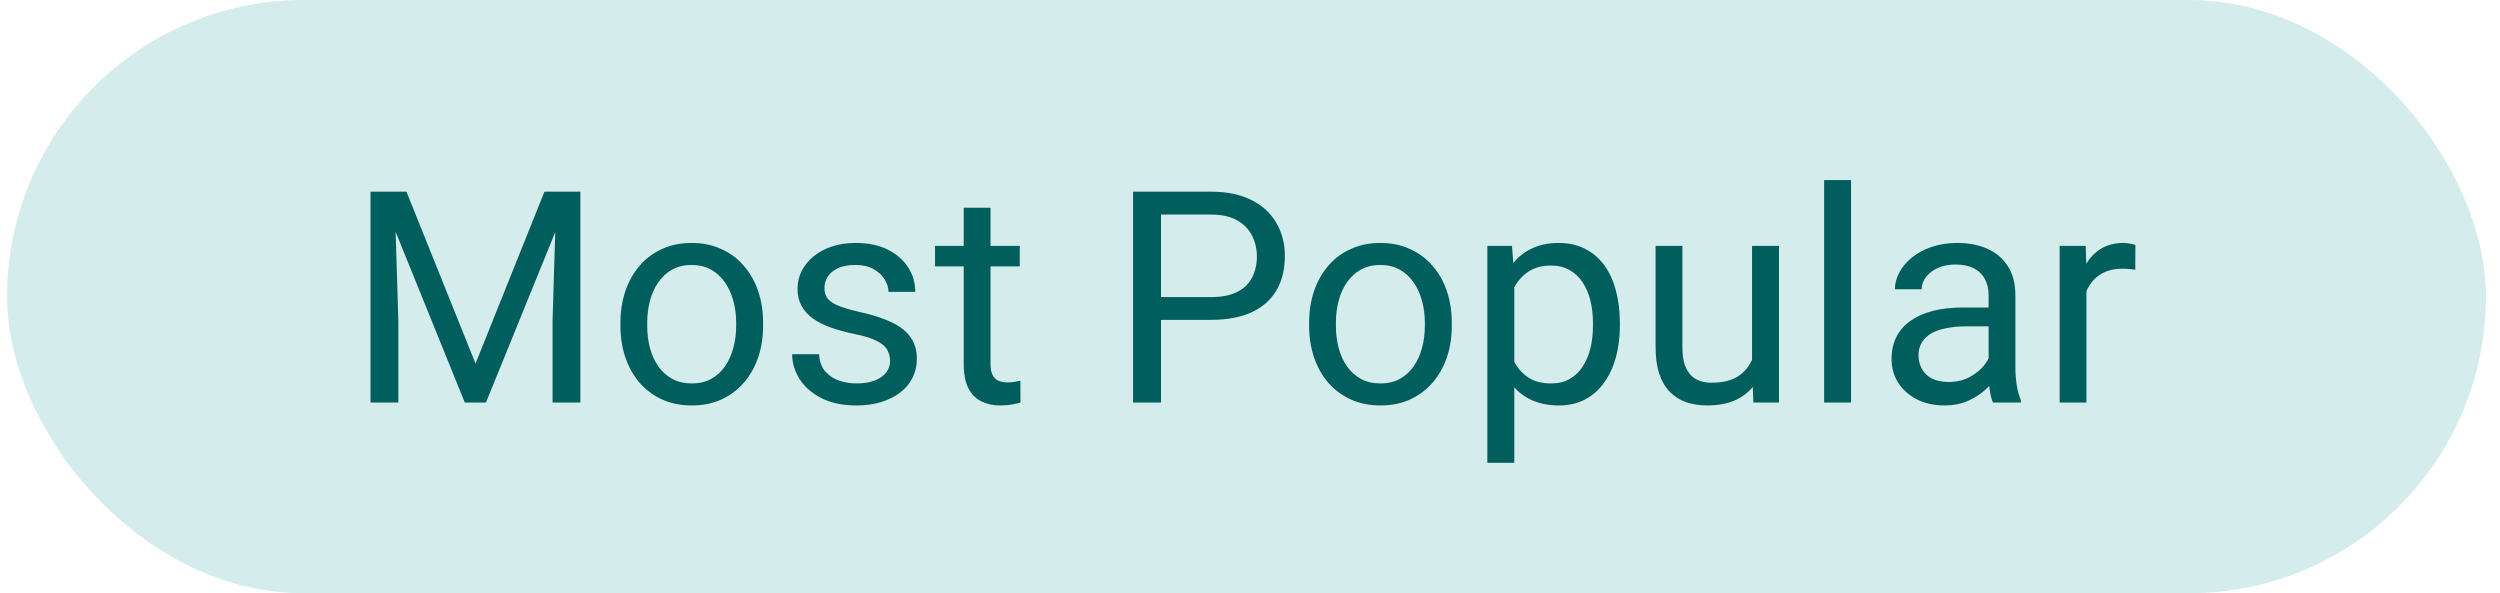
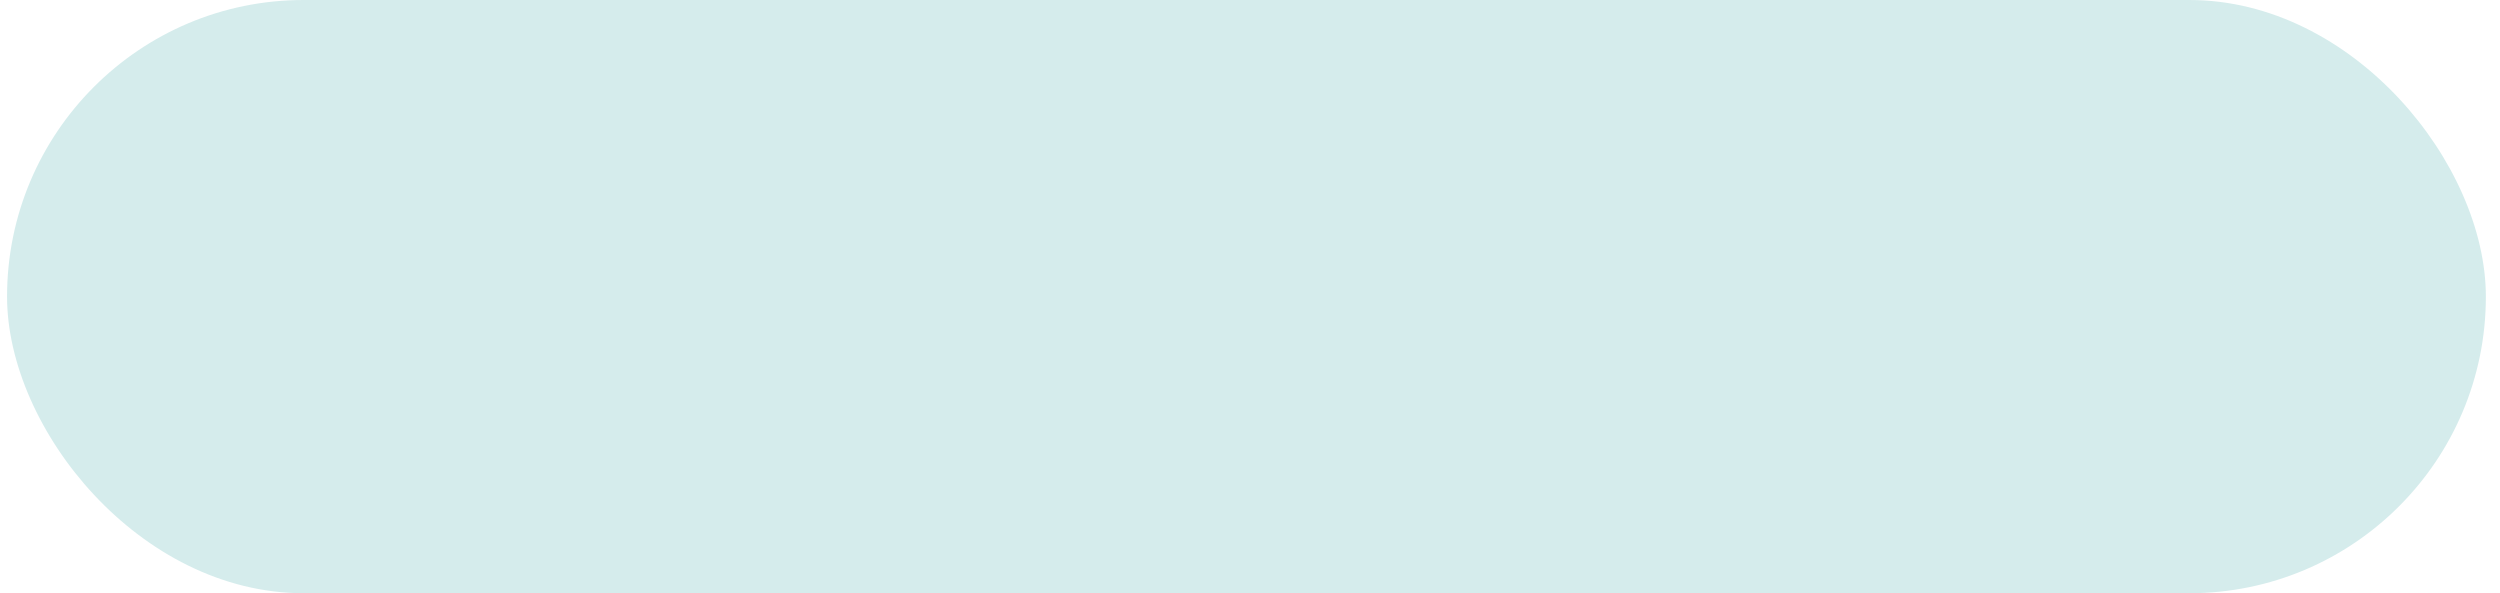
<svg xmlns="http://www.w3.org/2000/svg" width="118" height="28" viewBox="0 0 118 28" fill="none">
  <rect x="0.333" width="117" height="28" rx="14" fill="#D5ECEC" />
-   <path d="M17.906 9.047H19.184L22.445 17.161L25.698 9.047H26.984L22.937 19H21.939L17.906 9.047ZM17.489 9.047H18.616L18.801 15.117V19H17.489V9.047ZM26.266 9.047H27.394V19H26.081V15.117L26.266 9.047ZM29.285 15.384V15.227C29.285 14.693 29.362 14.199 29.517 13.743C29.672 13.283 29.896 12.884 30.187 12.547C30.479 12.205 30.832 11.941 31.247 11.754C31.662 11.562 32.126 11.467 32.641 11.467C33.161 11.467 33.628 11.562 34.043 11.754C34.462 11.941 34.817 12.205 35.109 12.547C35.405 12.884 35.631 13.283 35.786 13.743C35.941 14.199 36.018 14.693 36.018 15.227V15.384C36.018 15.917 35.941 16.412 35.786 16.867C35.631 17.323 35.405 17.722 35.109 18.064C34.817 18.401 34.464 18.665 34.05 18.856C33.639 19.043 33.175 19.137 32.655 19.137C32.136 19.137 31.668 19.043 31.254 18.856C30.839 18.665 30.483 18.401 30.187 18.064C29.896 17.722 29.672 17.323 29.517 16.867C29.362 16.412 29.285 15.917 29.285 15.384ZM30.549 15.227V15.384C30.549 15.753 30.593 16.102 30.679 16.43C30.766 16.753 30.896 17.04 31.069 17.291C31.247 17.542 31.468 17.74 31.732 17.886C31.997 18.027 32.304 18.098 32.655 18.098C33.001 18.098 33.304 18.027 33.564 17.886C33.828 17.74 34.047 17.542 34.22 17.291C34.394 17.04 34.523 16.753 34.61 16.43C34.701 16.102 34.747 15.753 34.747 15.384V15.227C34.747 14.862 34.701 14.518 34.61 14.194C34.523 13.866 34.391 13.577 34.214 13.326C34.04 13.071 33.822 12.87 33.557 12.725C33.298 12.579 32.992 12.506 32.641 12.506C32.295 12.506 31.99 12.579 31.725 12.725C31.465 12.87 31.247 13.071 31.069 13.326C30.896 13.577 30.766 13.866 30.679 14.194C30.593 14.518 30.549 14.862 30.549 15.227ZM42.011 17.038C42.011 16.856 41.97 16.687 41.888 16.532C41.81 16.373 41.648 16.229 41.403 16.102C41.161 15.969 40.796 15.855 40.309 15.76C39.898 15.673 39.527 15.571 39.194 15.452C38.866 15.334 38.586 15.19 38.354 15.021C38.126 14.853 37.95 14.655 37.827 14.427C37.704 14.199 37.643 13.932 37.643 13.627C37.643 13.335 37.706 13.06 37.834 12.8C37.966 12.54 38.151 12.31 38.388 12.109C38.629 11.909 38.919 11.752 39.256 11.638C39.593 11.524 39.969 11.467 40.384 11.467C40.976 11.467 41.482 11.572 41.901 11.781C42.321 11.991 42.642 12.271 42.865 12.622C43.089 12.968 43.2 13.354 43.2 13.777H41.936C41.936 13.572 41.874 13.374 41.751 13.183C41.633 12.987 41.457 12.825 41.225 12.697C40.997 12.57 40.717 12.506 40.384 12.506C40.033 12.506 39.748 12.56 39.529 12.67C39.315 12.775 39.158 12.909 39.058 13.073C38.962 13.237 38.914 13.411 38.914 13.593C38.914 13.729 38.937 13.852 38.983 13.962C39.033 14.067 39.119 14.165 39.242 14.256C39.365 14.342 39.538 14.425 39.762 14.502C39.985 14.579 40.27 14.657 40.616 14.734C41.222 14.871 41.721 15.035 42.113 15.227C42.505 15.418 42.797 15.653 42.988 15.931C43.18 16.209 43.276 16.546 43.276 16.942C43.276 17.266 43.207 17.562 43.07 17.831C42.938 18.1 42.745 18.332 42.489 18.528C42.239 18.72 41.938 18.87 41.587 18.98C41.241 19.084 40.851 19.137 40.418 19.137C39.766 19.137 39.215 19.02 38.764 18.788C38.313 18.556 37.971 18.255 37.738 17.886C37.506 17.517 37.39 17.127 37.39 16.717H38.661C38.679 17.063 38.78 17.339 38.962 17.544C39.144 17.744 39.368 17.888 39.632 17.975C39.896 18.057 40.158 18.098 40.418 18.098C40.764 18.098 41.054 18.052 41.286 17.961C41.523 17.87 41.703 17.744 41.826 17.585C41.949 17.425 42.011 17.243 42.011 17.038ZM48.133 11.604V12.574H44.134V11.604H48.133ZM45.488 9.806H46.752V17.168C46.752 17.419 46.791 17.608 46.869 17.735C46.946 17.863 47.046 17.947 47.169 17.988C47.292 18.029 47.425 18.05 47.566 18.05C47.671 18.05 47.78 18.041 47.894 18.023C48.013 18 48.101 17.981 48.161 17.968L48.167 19C48.067 19.032 47.935 19.061 47.771 19.089C47.611 19.121 47.418 19.137 47.19 19.137C46.88 19.137 46.595 19.075 46.336 18.952C46.076 18.829 45.868 18.624 45.713 18.337C45.563 18.045 45.488 17.653 45.488 17.161V9.806ZM57.152 15.097H54.492V14.023H57.152C57.667 14.023 58.084 13.941 58.403 13.777C58.722 13.613 58.954 13.385 59.1 13.094C59.25 12.802 59.325 12.469 59.325 12.096C59.325 11.754 59.25 11.433 59.1 11.132C58.954 10.831 58.722 10.589 58.403 10.407C58.084 10.22 57.667 10.127 57.152 10.127H54.8V19H53.481V9.047H57.152C57.904 9.047 58.539 9.177 59.059 9.437C59.578 9.696 59.973 10.056 60.242 10.517C60.51 10.972 60.645 11.494 60.645 12.082C60.645 12.72 60.51 13.265 60.242 13.716C59.973 14.167 59.578 14.511 59.059 14.748C58.539 14.98 57.904 15.097 57.152 15.097ZM61.791 15.384V15.227C61.791 14.693 61.868 14.199 62.023 13.743C62.178 13.283 62.401 12.884 62.693 12.547C62.985 12.205 63.338 11.941 63.753 11.754C64.167 11.562 64.632 11.467 65.147 11.467C65.667 11.467 66.134 11.562 66.549 11.754C66.968 11.941 67.323 12.205 67.615 12.547C67.911 12.884 68.137 13.283 68.292 13.743C68.447 14.199 68.524 14.693 68.524 15.227V15.384C68.524 15.917 68.447 16.412 68.292 16.867C68.137 17.323 67.911 17.722 67.615 18.064C67.323 18.401 66.97 18.665 66.555 18.856C66.145 19.043 65.68 19.137 65.161 19.137C64.641 19.137 64.174 19.043 63.76 18.856C63.345 18.665 62.989 18.401 62.693 18.064C62.401 17.722 62.178 17.323 62.023 16.867C61.868 16.412 61.791 15.917 61.791 15.384ZM63.055 15.227V15.384C63.055 15.753 63.099 16.102 63.185 16.43C63.272 16.753 63.402 17.04 63.575 17.291C63.753 17.542 63.974 17.74 64.238 17.886C64.502 18.027 64.81 18.098 65.161 18.098C65.507 18.098 65.81 18.027 66.07 17.886C66.334 17.74 66.553 17.542 66.726 17.291C66.9 17.04 67.029 16.753 67.116 16.43C67.207 16.102 67.253 15.753 67.253 15.384V15.227C67.253 14.862 67.207 14.518 67.116 14.194C67.029 13.866 66.897 13.577 66.719 13.326C66.546 13.071 66.328 12.87 66.063 12.725C65.803 12.579 65.498 12.506 65.147 12.506C64.801 12.506 64.496 12.579 64.231 12.725C63.971 12.87 63.753 13.071 63.575 13.326C63.402 13.577 63.272 13.866 63.185 14.194C63.099 14.518 63.055 14.862 63.055 15.227ZM71.475 13.025V21.844H70.203V11.604H71.365L71.475 13.025ZM76.458 15.24V15.384C76.458 15.921 76.394 16.421 76.267 16.881C76.139 17.337 75.952 17.733 75.706 18.07C75.465 18.408 75.166 18.67 74.811 18.856C74.455 19.043 74.047 19.137 73.587 19.137C73.118 19.137 72.703 19.059 72.343 18.904C71.983 18.749 71.677 18.524 71.427 18.227C71.176 17.931 70.976 17.576 70.825 17.161C70.68 16.746 70.579 16.279 70.525 15.76V14.994C70.579 14.447 70.682 13.957 70.832 13.524C70.983 13.091 71.181 12.722 71.427 12.417C71.677 12.107 71.981 11.872 72.336 11.713C72.692 11.549 73.102 11.467 73.567 11.467C74.031 11.467 74.444 11.558 74.804 11.74C75.164 11.918 75.467 12.173 75.713 12.506C75.959 12.838 76.144 13.237 76.267 13.702C76.394 14.162 76.458 14.675 76.458 15.24ZM75.187 15.384V15.24C75.187 14.871 75.148 14.525 75.07 14.201C74.993 13.873 74.872 13.586 74.708 13.34C74.549 13.089 74.344 12.893 74.093 12.752C73.842 12.606 73.544 12.533 73.197 12.533C72.878 12.533 72.6 12.588 72.363 12.697C72.131 12.807 71.933 12.955 71.769 13.142C71.605 13.324 71.47 13.534 71.365 13.771C71.265 14.003 71.19 14.245 71.14 14.495V16.266C71.231 16.585 71.359 16.885 71.523 17.168C71.687 17.446 71.905 17.672 72.179 17.845C72.452 18.013 72.796 18.098 73.211 18.098C73.553 18.098 73.847 18.027 74.093 17.886C74.344 17.74 74.549 17.542 74.708 17.291C74.872 17.04 74.993 16.753 75.07 16.43C75.148 16.102 75.187 15.753 75.187 15.384ZM82.697 17.291V11.604H83.968V19H82.758L82.697 17.291ZM82.936 15.732L83.462 15.719C83.462 16.211 83.41 16.667 83.305 17.086C83.205 17.501 83.041 17.861 82.813 18.166C82.585 18.471 82.287 18.711 81.918 18.884C81.548 19.052 81.1 19.137 80.571 19.137C80.211 19.137 79.88 19.084 79.58 18.98C79.283 18.875 79.028 18.713 78.814 18.494C78.6 18.275 78.433 17.991 78.315 17.64C78.201 17.289 78.144 16.867 78.144 16.375V11.604H79.409V16.389C79.409 16.721 79.445 16.997 79.518 17.216C79.596 17.43 79.698 17.601 79.826 17.729C79.958 17.852 80.104 17.938 80.263 17.988C80.427 18.038 80.596 18.064 80.769 18.064C81.307 18.064 81.733 17.961 82.047 17.756C82.362 17.546 82.587 17.266 82.724 16.915C82.865 16.56 82.936 16.165 82.936 15.732ZM87.37 8.5V19H86.099V8.5H87.37ZM93.862 17.735V13.928C93.862 13.636 93.802 13.383 93.684 13.169C93.57 12.95 93.397 12.782 93.164 12.663C92.932 12.545 92.645 12.485 92.303 12.485C91.984 12.485 91.704 12.54 91.462 12.649C91.225 12.759 91.038 12.902 90.902 13.08C90.769 13.258 90.703 13.449 90.703 13.654H89.439C89.439 13.39 89.507 13.128 89.644 12.868C89.781 12.608 89.977 12.374 90.232 12.164C90.492 11.95 90.801 11.781 91.161 11.658C91.526 11.531 91.932 11.467 92.378 11.467C92.916 11.467 93.39 11.558 93.8 11.74C94.215 11.922 94.538 12.198 94.771 12.567C95.008 12.932 95.126 13.39 95.126 13.941V17.387C95.126 17.633 95.147 17.895 95.188 18.173C95.233 18.451 95.299 18.69 95.386 18.891V19H94.067C94.003 18.854 93.953 18.66 93.916 18.419C93.88 18.173 93.862 17.945 93.862 17.735ZM94.08 14.516L94.094 15.404H92.816C92.456 15.404 92.134 15.434 91.852 15.493C91.569 15.548 91.332 15.632 91.141 15.746C90.95 15.86 90.804 16.004 90.703 16.177C90.603 16.345 90.553 16.544 90.553 16.771C90.553 17.004 90.605 17.216 90.71 17.407C90.815 17.599 90.972 17.751 91.182 17.865C91.396 17.975 91.658 18.029 91.968 18.029C92.355 18.029 92.697 17.947 92.993 17.783C93.29 17.619 93.524 17.419 93.698 17.182C93.875 16.945 93.971 16.715 93.985 16.491L94.525 17.1C94.493 17.291 94.406 17.503 94.265 17.735C94.124 17.968 93.934 18.191 93.698 18.405C93.465 18.615 93.187 18.79 92.864 18.932C92.545 19.068 92.184 19.137 91.784 19.137C91.282 19.137 90.842 19.039 90.464 18.843C90.091 18.647 89.799 18.385 89.589 18.057C89.384 17.724 89.282 17.352 89.282 16.942C89.282 16.546 89.359 16.197 89.514 15.896C89.669 15.591 89.892 15.338 90.184 15.138C90.476 14.933 90.826 14.778 91.237 14.673C91.647 14.568 92.105 14.516 92.611 14.516H94.08ZM98.48 12.766V19H97.216V11.604H98.446L98.48 12.766ZM100.791 11.562L100.784 12.738C100.679 12.716 100.579 12.702 100.483 12.697C100.392 12.688 100.287 12.684 100.169 12.684C99.877 12.684 99.62 12.729 99.396 12.82C99.173 12.912 98.984 13.039 98.829 13.203C98.674 13.367 98.551 13.563 98.46 13.791C98.373 14.014 98.316 14.26 98.289 14.529L97.933 14.734C97.933 14.288 97.977 13.868 98.063 13.477C98.154 13.085 98.293 12.738 98.48 12.438C98.667 12.132 98.904 11.895 99.191 11.727C99.483 11.553 99.829 11.467 100.23 11.467C100.321 11.467 100.426 11.478 100.545 11.501C100.663 11.519 100.745 11.54 100.791 11.562Z" fill="#005E5D" />
</svg>